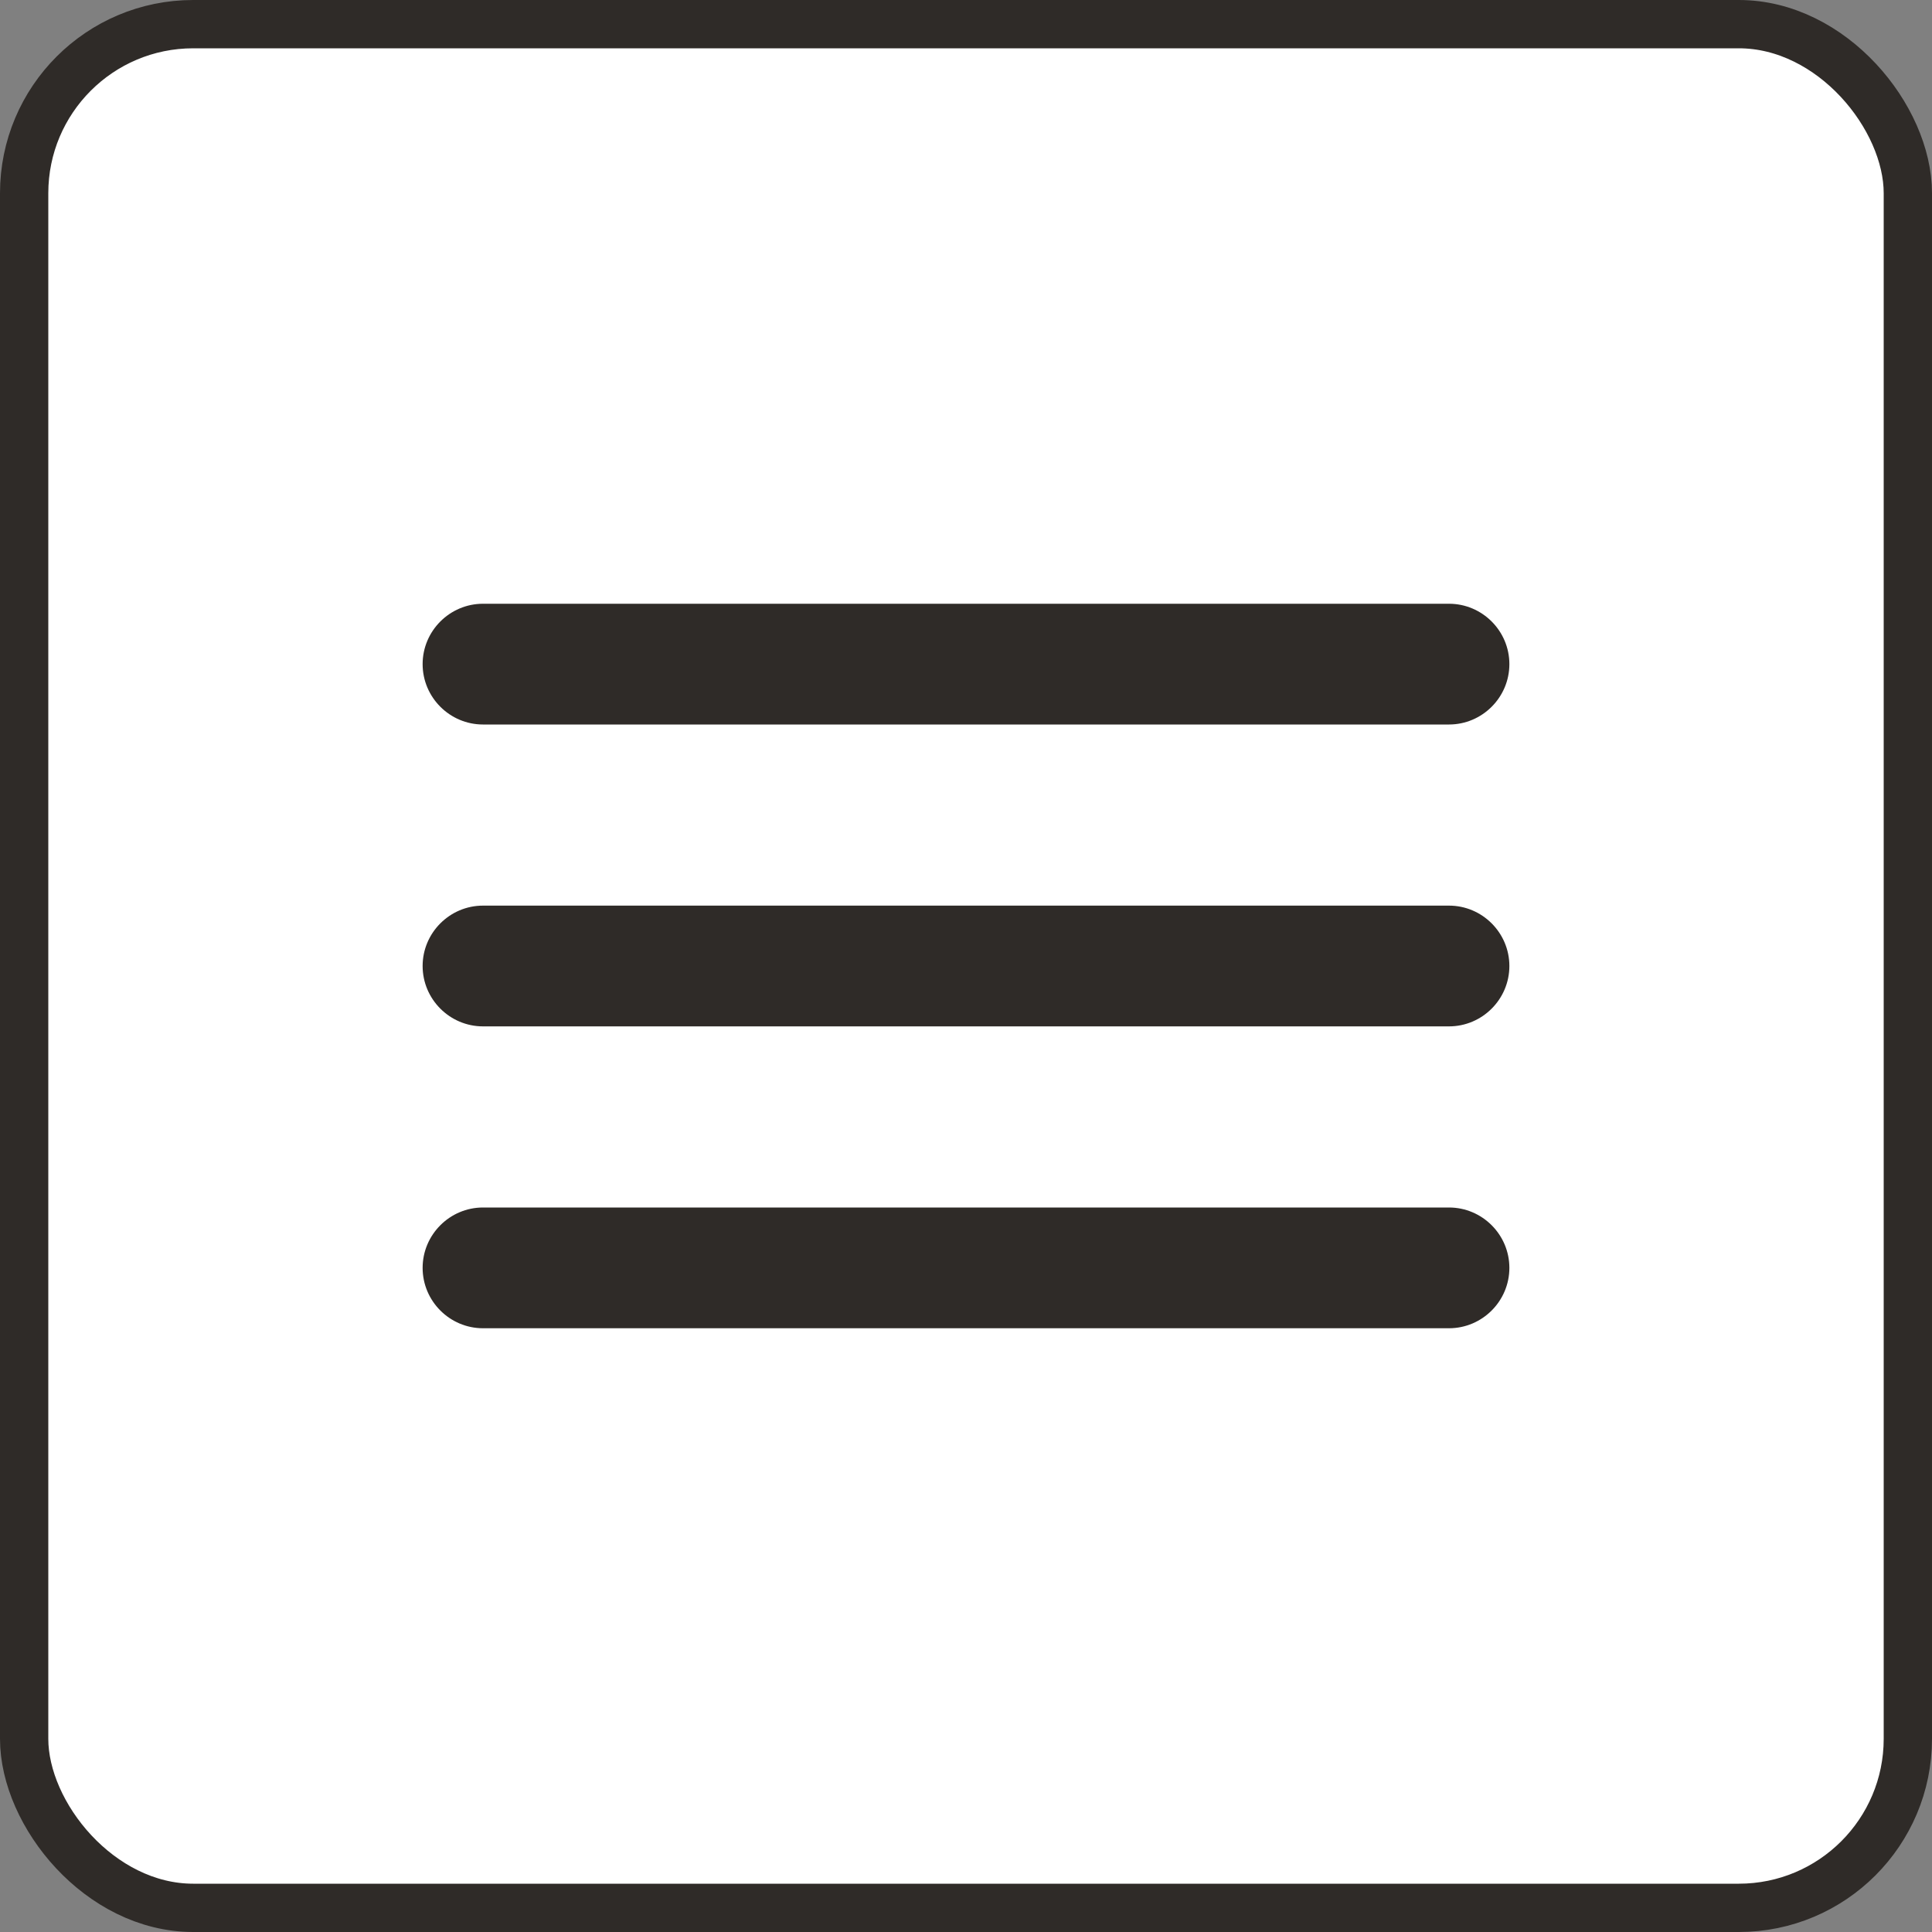
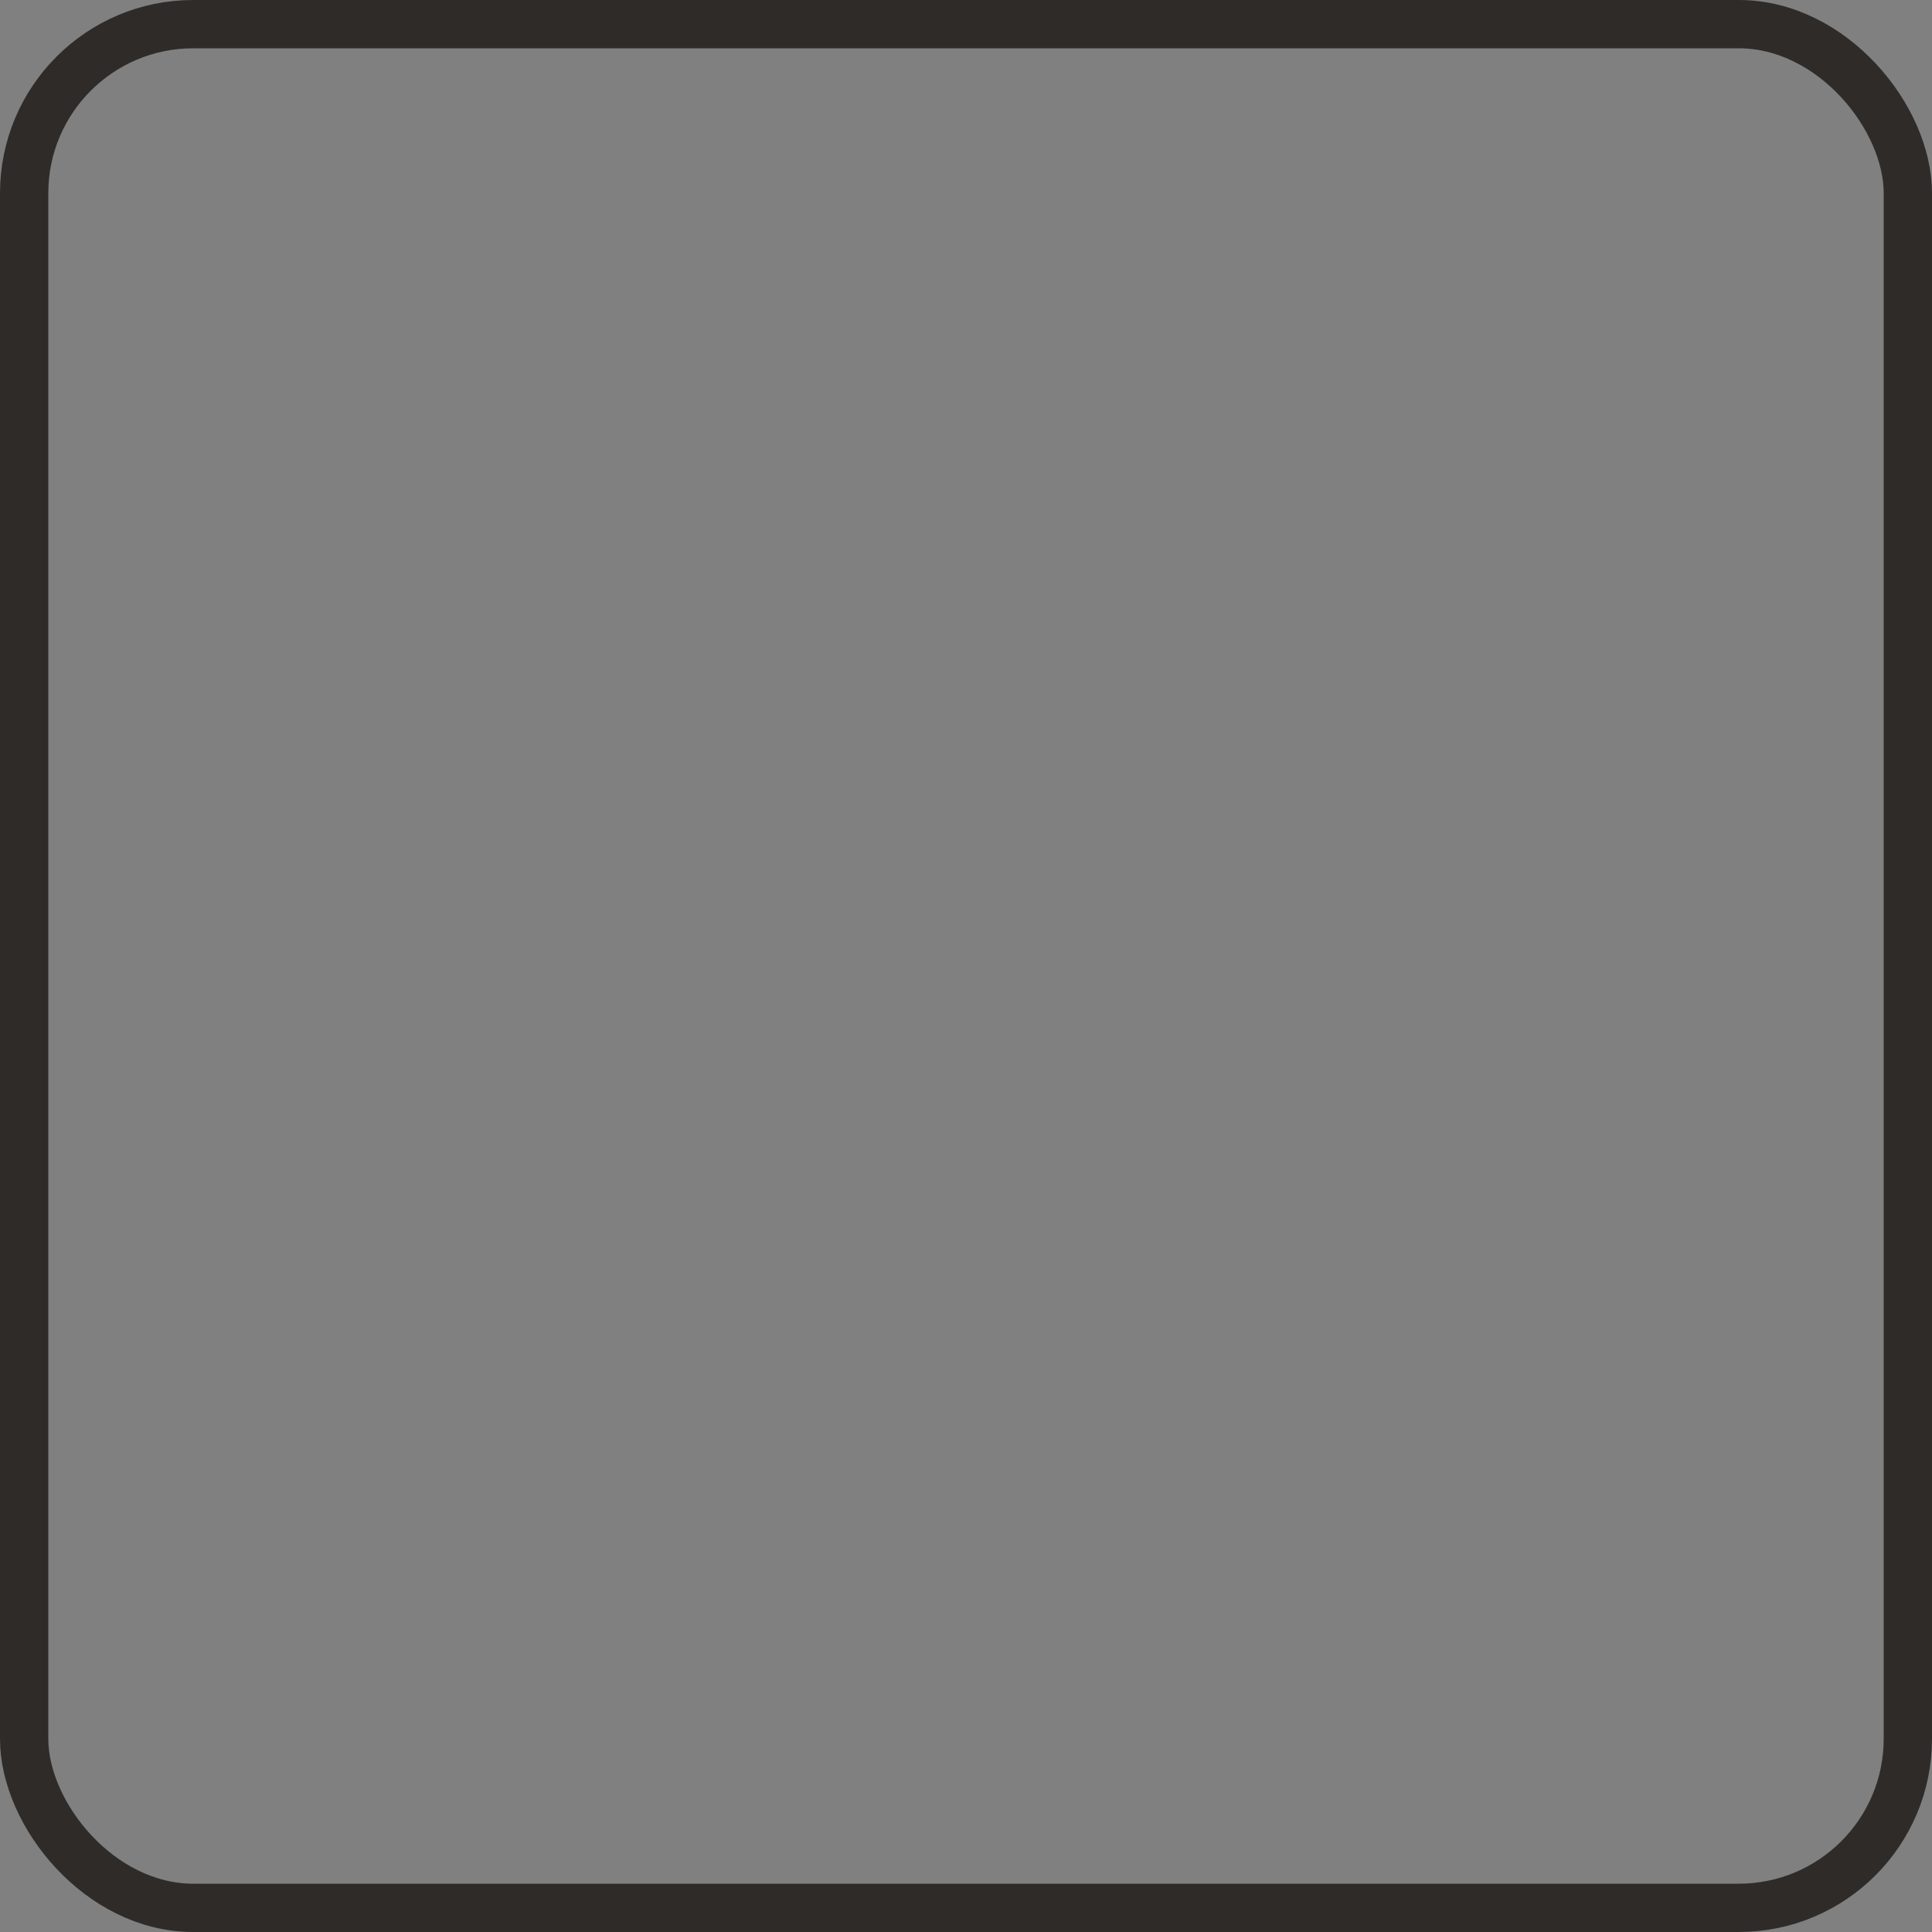
<svg xmlns="http://www.w3.org/2000/svg" width="40" height="40" viewBox="0 0 40 40" fill="none">
  <rect x="0" y="0" width="40" height="40" fill="#808080" stroke="none" />
-   <rect x="0.5" y="0.5" width="39" height="39" rx="3.5" fill="white" />
  <rect x="0.5" y="0.5" width="39" height="39" rx="3.5" stroke="#2F2B28" />
-   <path d="M10 27.5H30C30.688 27.5 31.25 26.938 31.25 26.25C31.25 25.562 30.688 25 30 25H10C9.312 25 8.75 25.562 8.75 26.25C8.75 26.938 9.312 27.5 10 27.5ZM10 21.25H30C30.688 21.25 31.25 20.688 31.25 20C31.25 19.312 30.688 18.75 30 18.75H10C9.312 18.75 8.75 19.312 8.75 20C8.75 20.688 9.312 21.25 10 21.25ZM8.75 13.75C8.75 14.438 9.312 15 10 15H30C30.688 15 31.25 14.438 31.25 13.75C31.25 13.062 30.688 12.5 30 12.5H10C9.312 12.5 8.75 13.062 8.75 13.75Z" fill="#2F2B28" />
</svg>